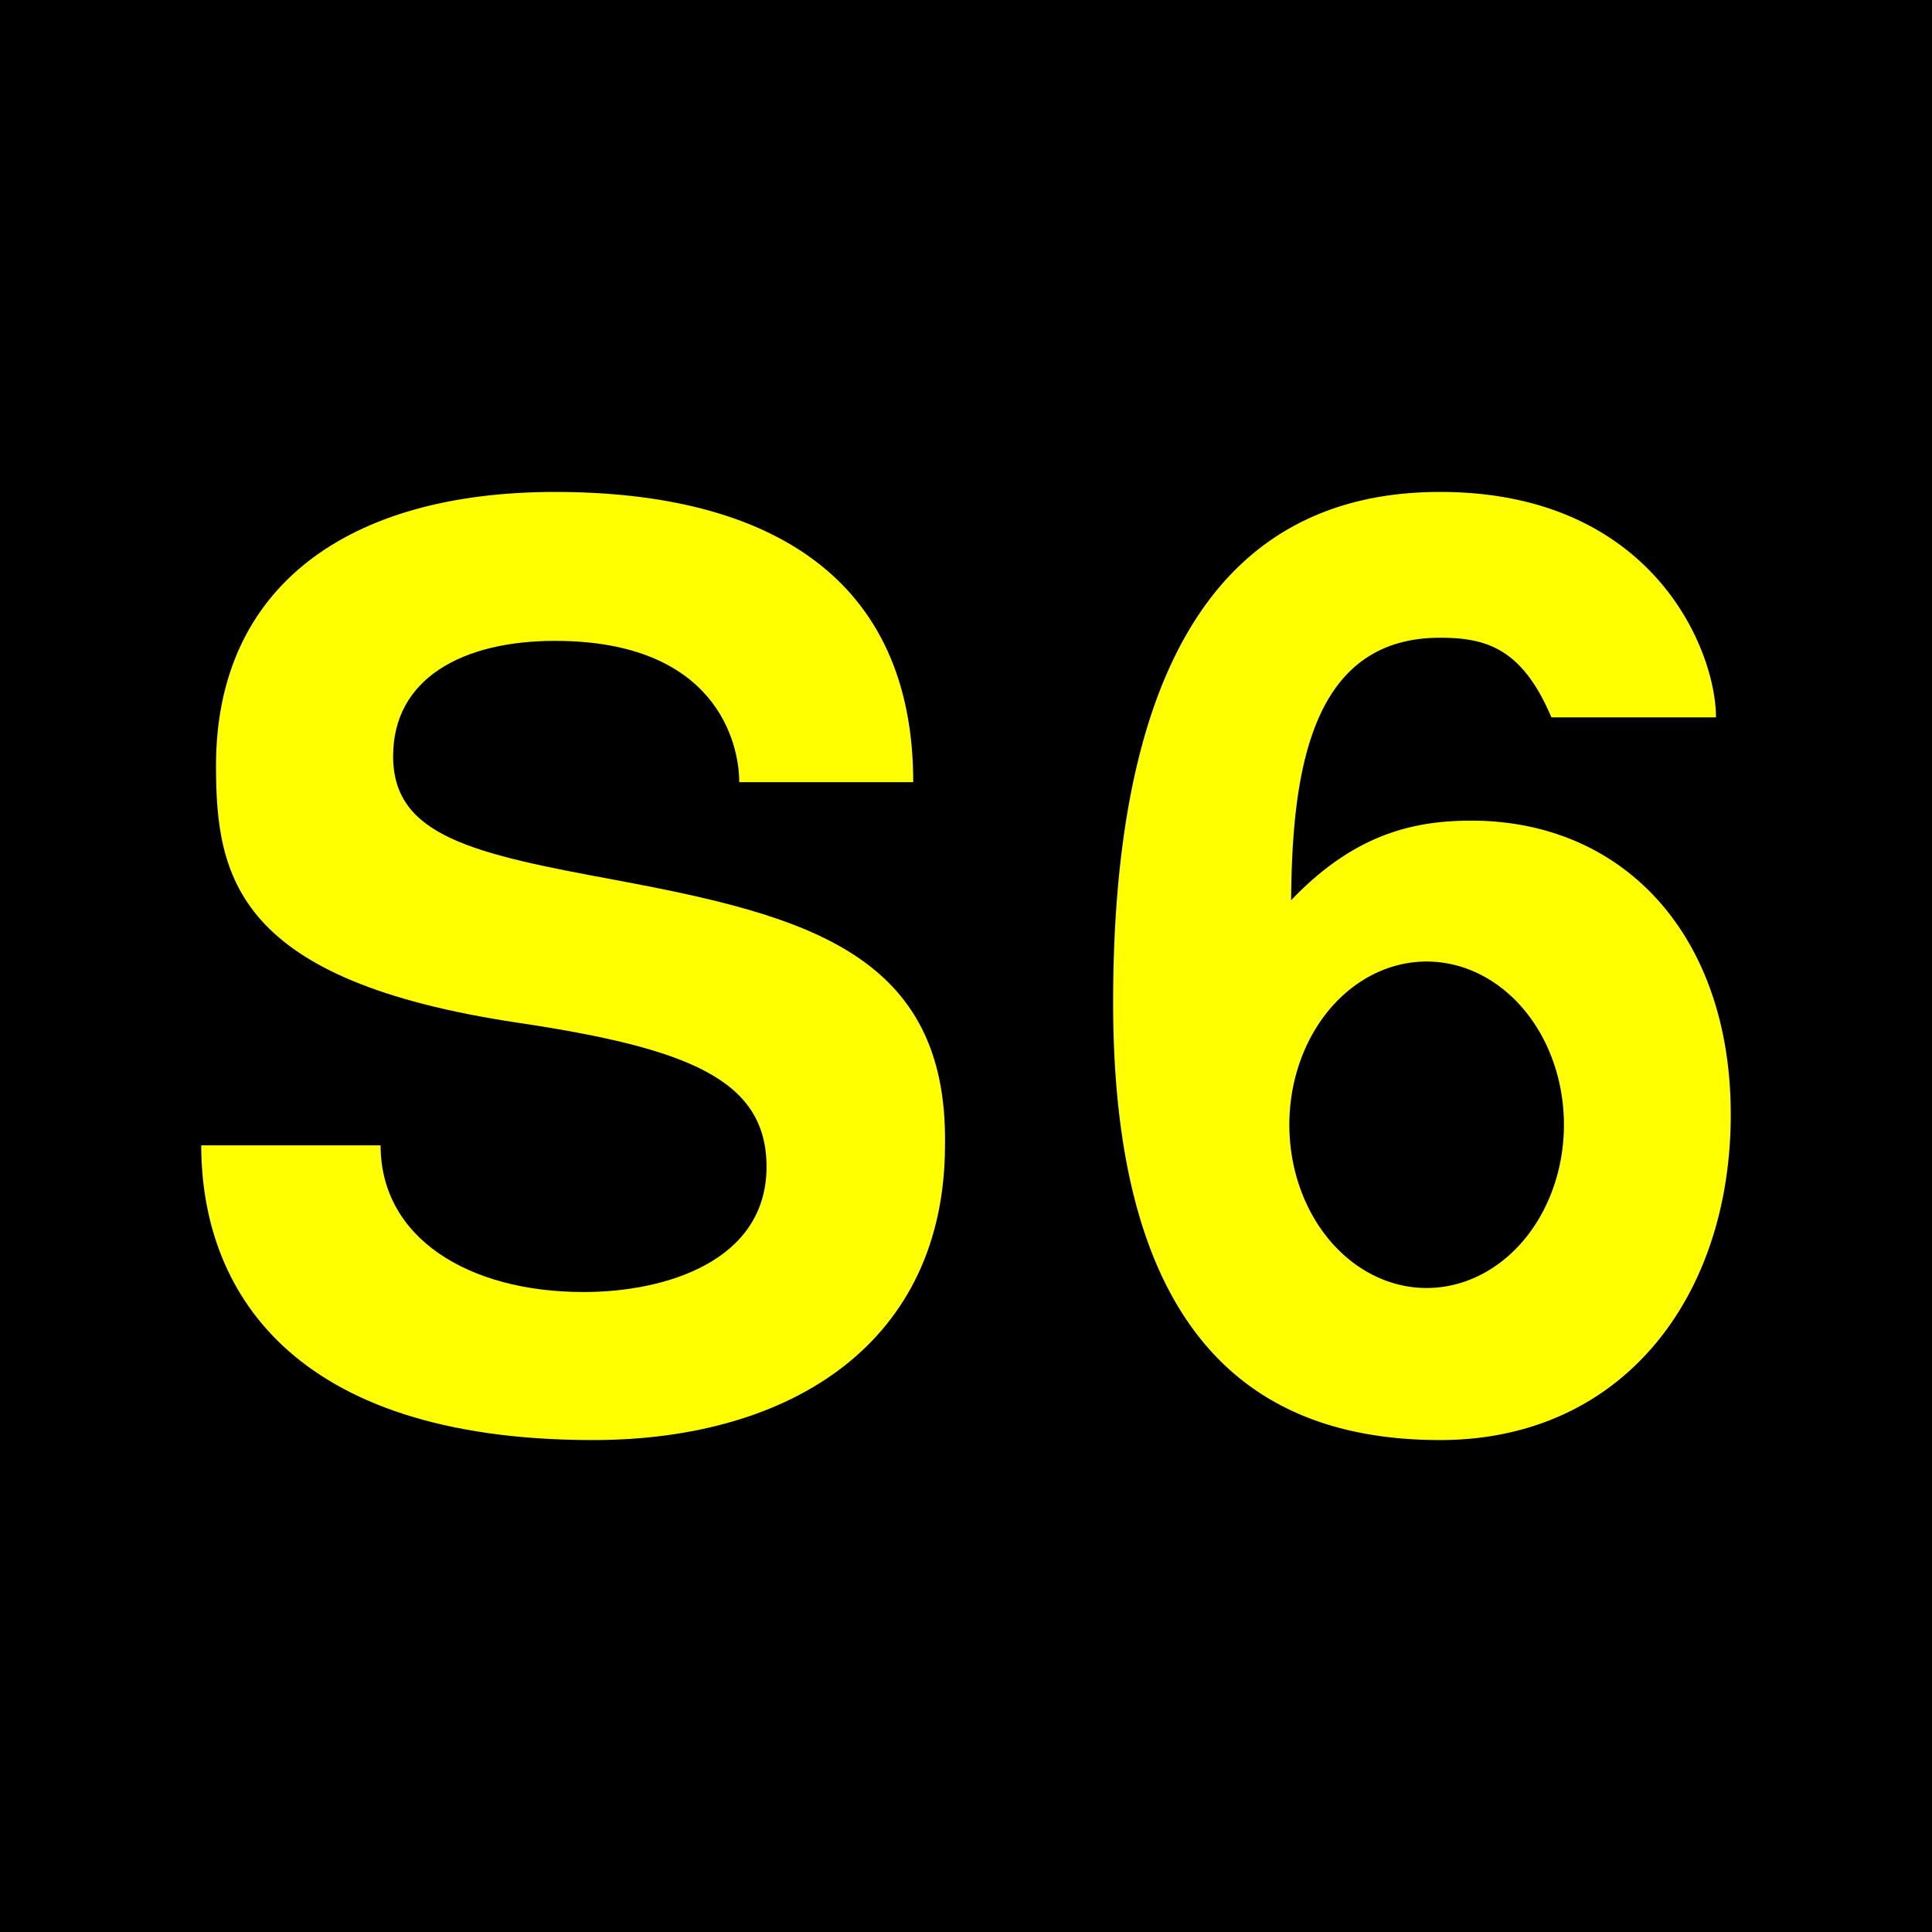
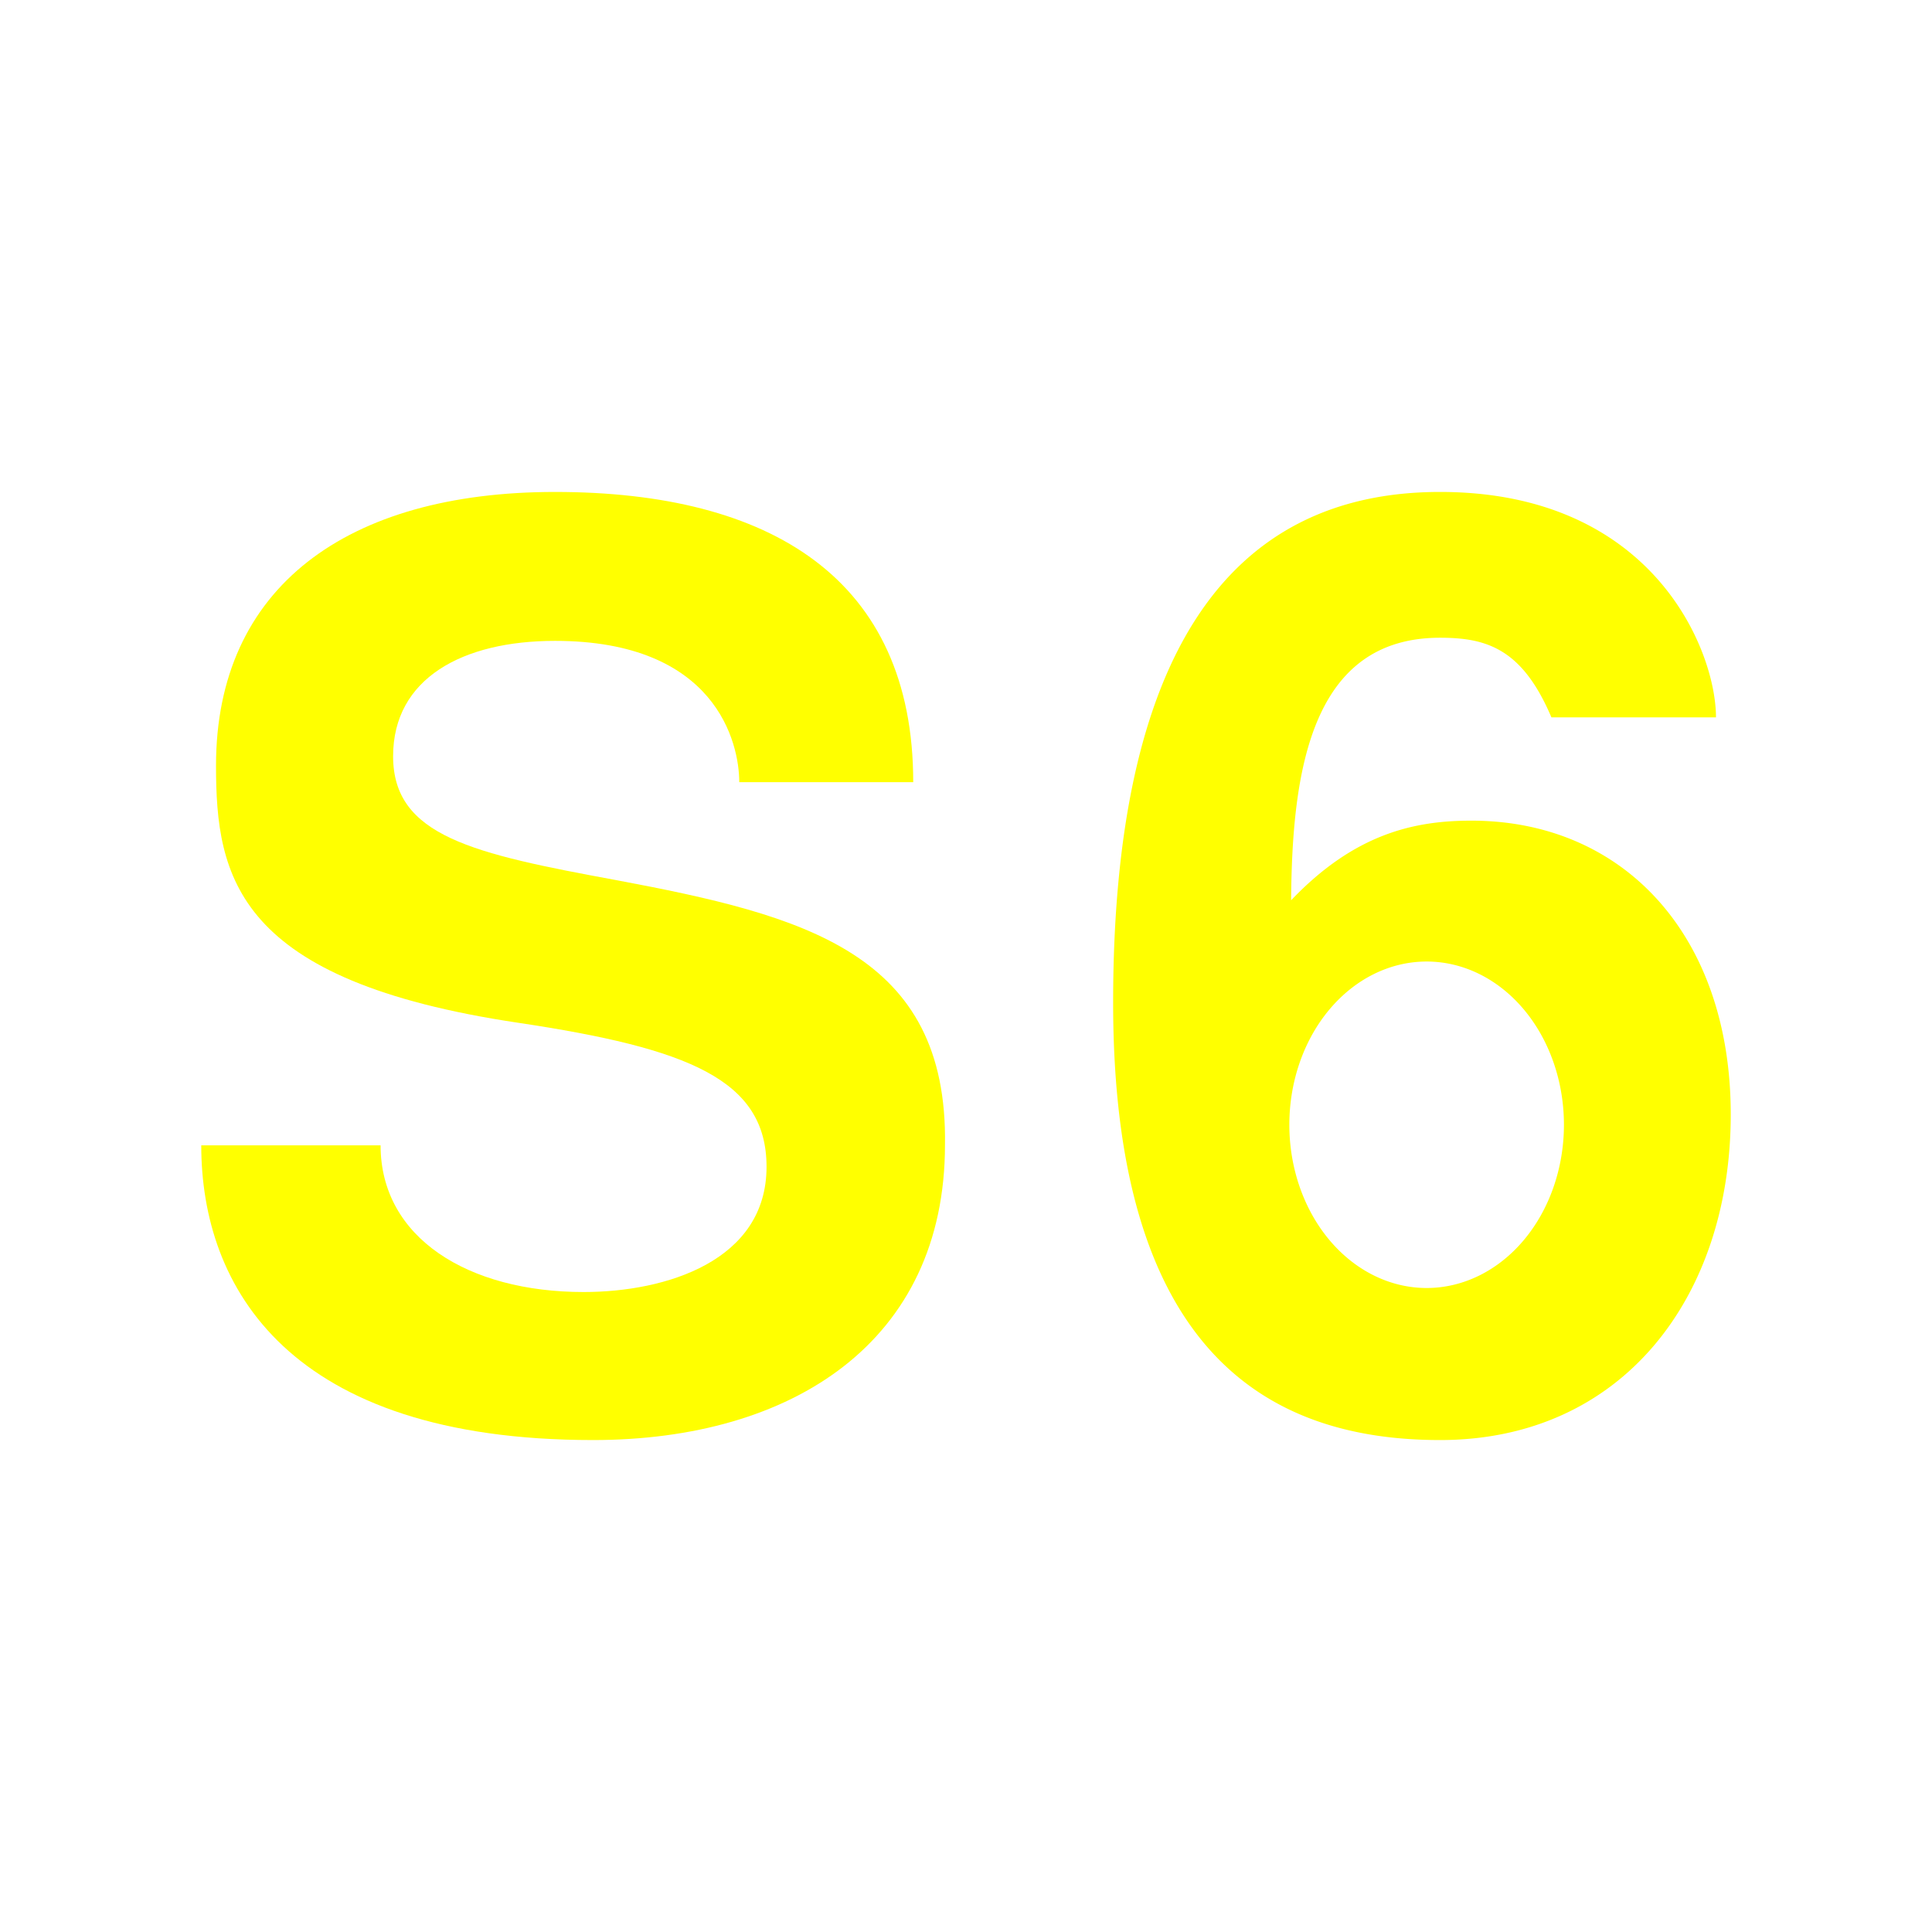
<svg xmlns="http://www.w3.org/2000/svg" height="432" width="432">
-   <rect fill="black" height="432" width="432" />
  <g fill="yellow">
    <path d="m 45,256.1 c 0,31.7 19.5,65.9 87.6,65.9 44.6,0 78.7,-22 78.7,-66 0.67,-42.9 -31.4,-51.3 -73.5,-59.2 -32,-5.9 -49.9,-9.8 -49.9,-27.7 0,-17.4 15.5,-25.8 36.2,-25.8 36,0 41.2,22.8 41.2,31.6 h 38.9 c 0,-45.5 -31.9,-64.9 -80.1,-64.9 -46.5,0 -75.8,21.3 -75.8,61.2 0,25 4.5,48.1 67.6,57.5 38,5.7 55.5,12.7 55.5,32.2 0,21 -22.4,28 -40.9,28 -25.8,0 -45.4,-12.1 -45.4,-32.8 z" />
    <path d="m 322,322 c 40.8,0 65,-32 65,-72.8 0,-40.1 -24,-65.7 -58,-65.7 -12.6,0 -26,2.8 -40.3,17.8 .2,-29 4.5,-58.7 33.3,-58.7 10.5,0 18.4,2.5 24.9,17.8 h 36.8 c 0,-14.9 -14,-50.4 -61.7,-50.4 s -73.1,37 -73.1,114.2 33.8,97.8 73.1,97.8 m -3,-107 a 30.7,36.5 0 1 1 0,73 30.7,36.5 0 1 1 0,-73" />
  </g>
</svg>